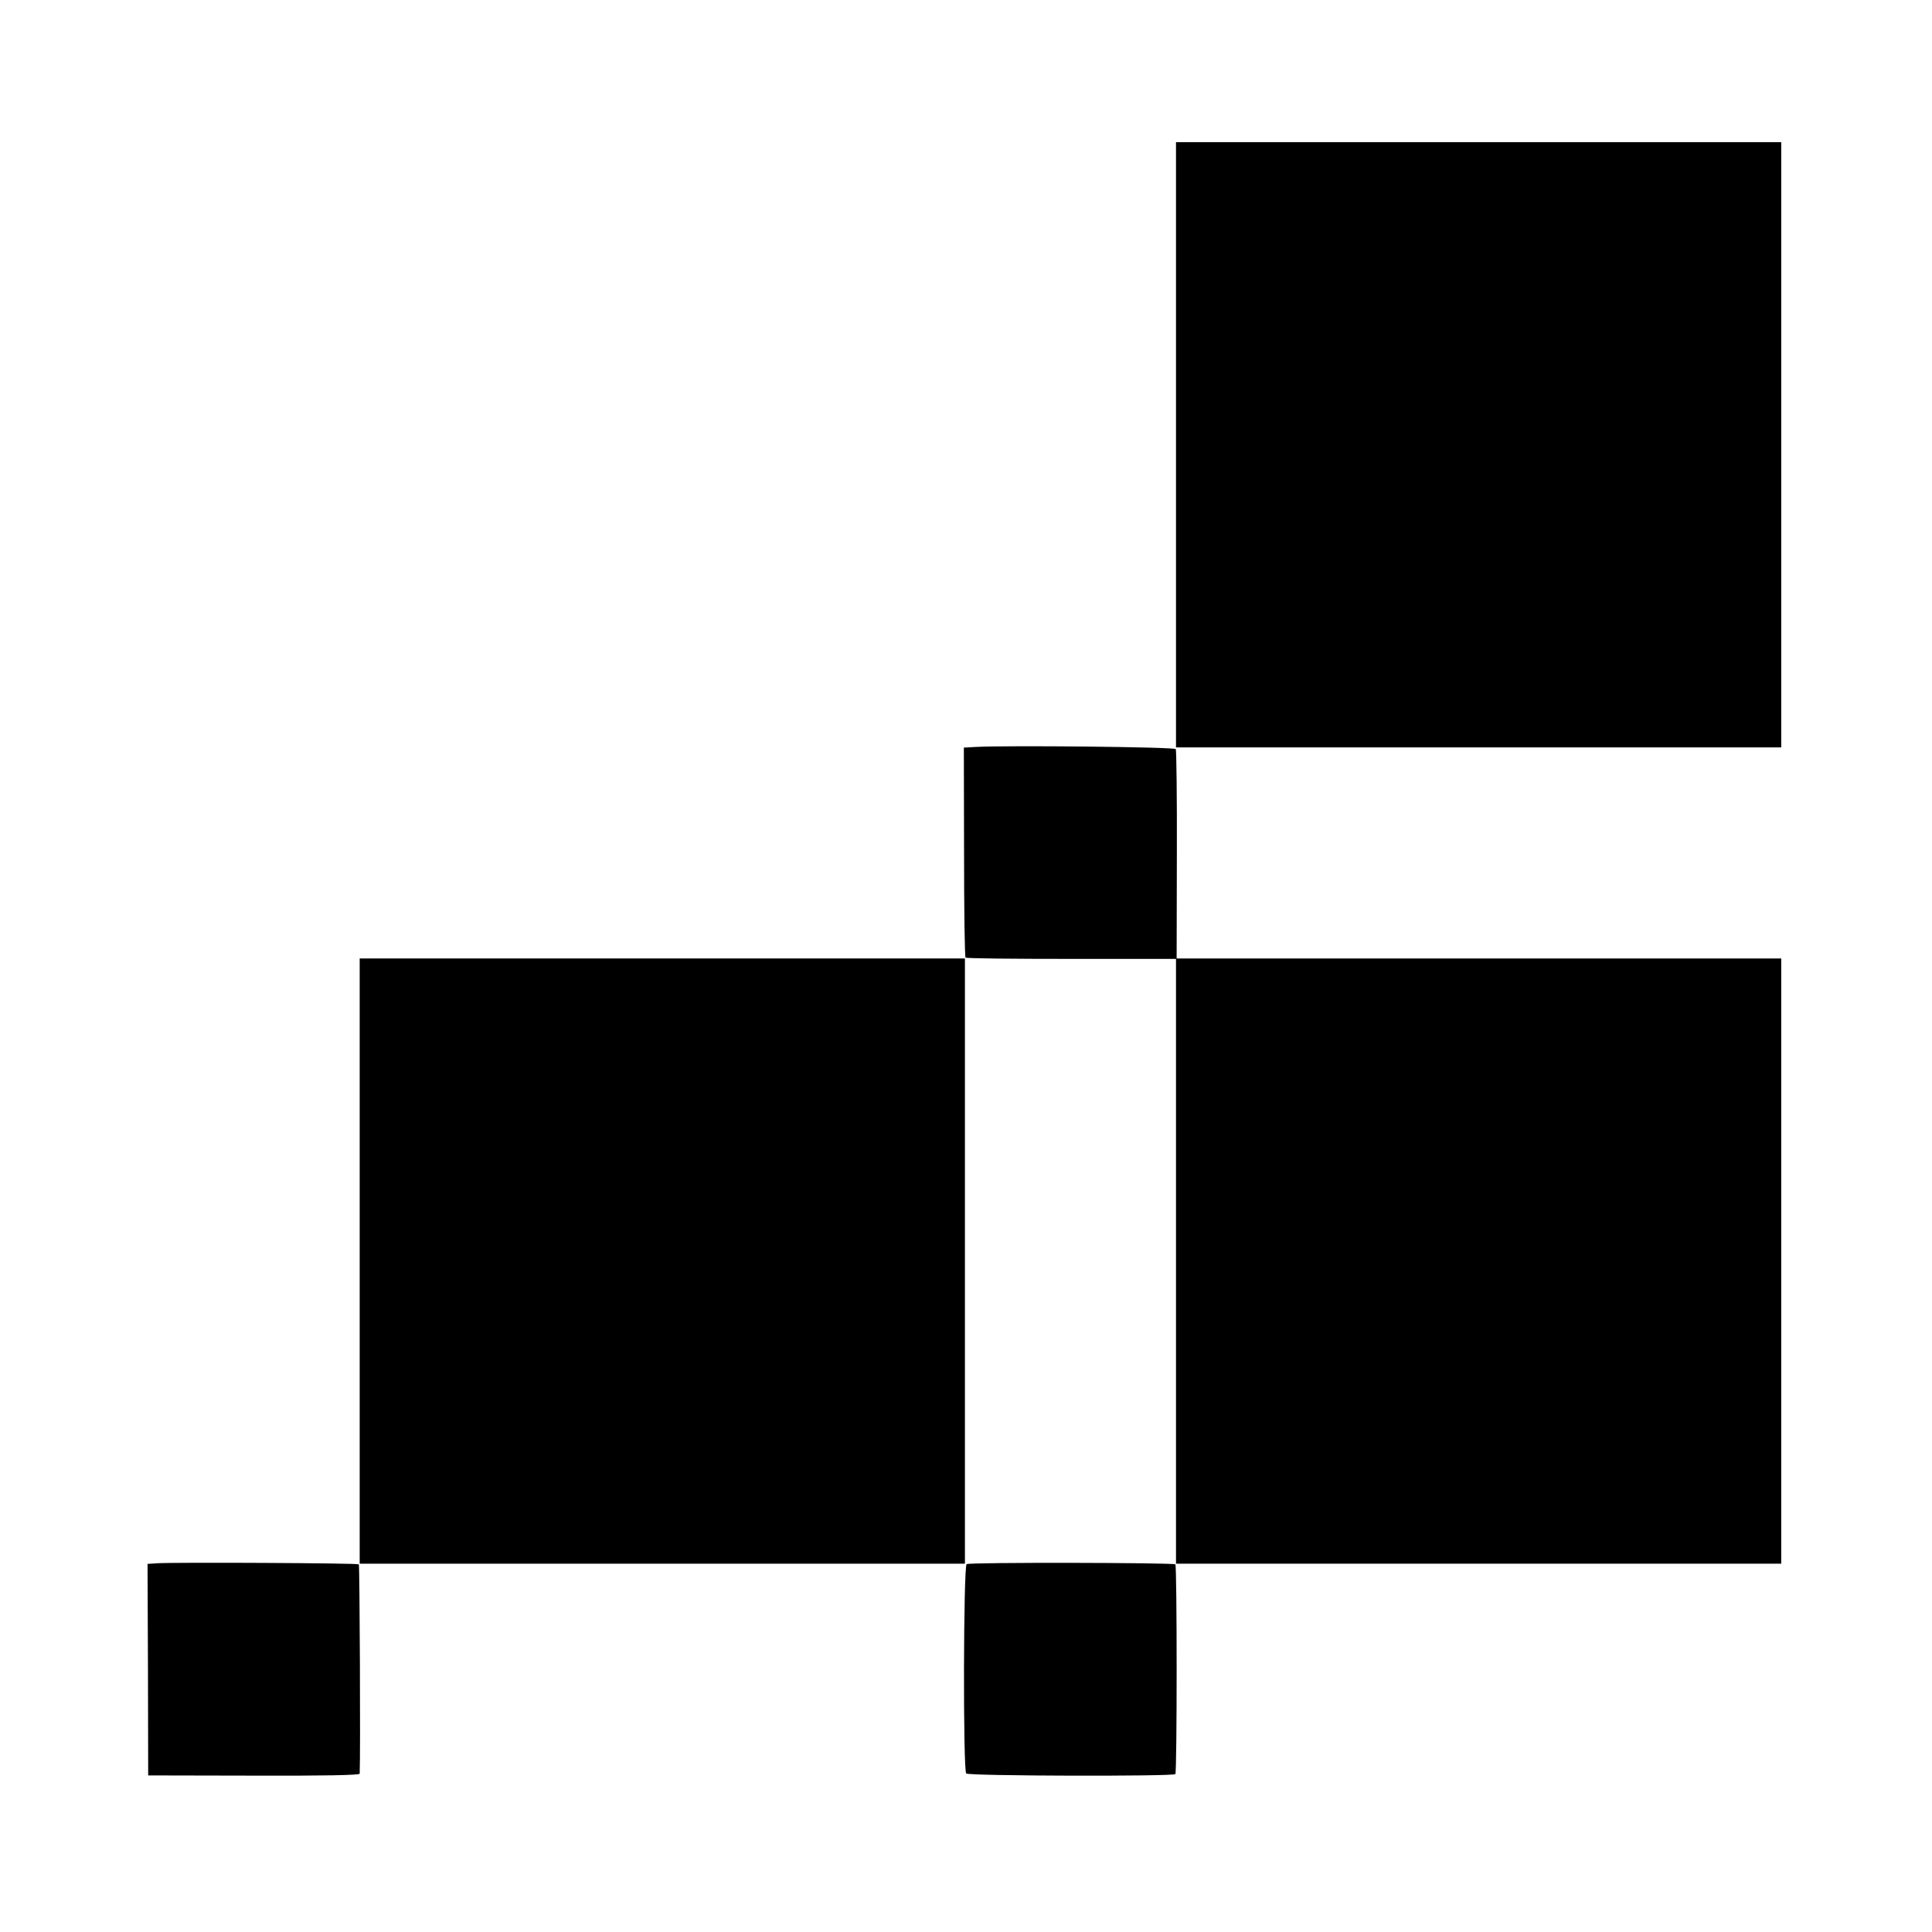
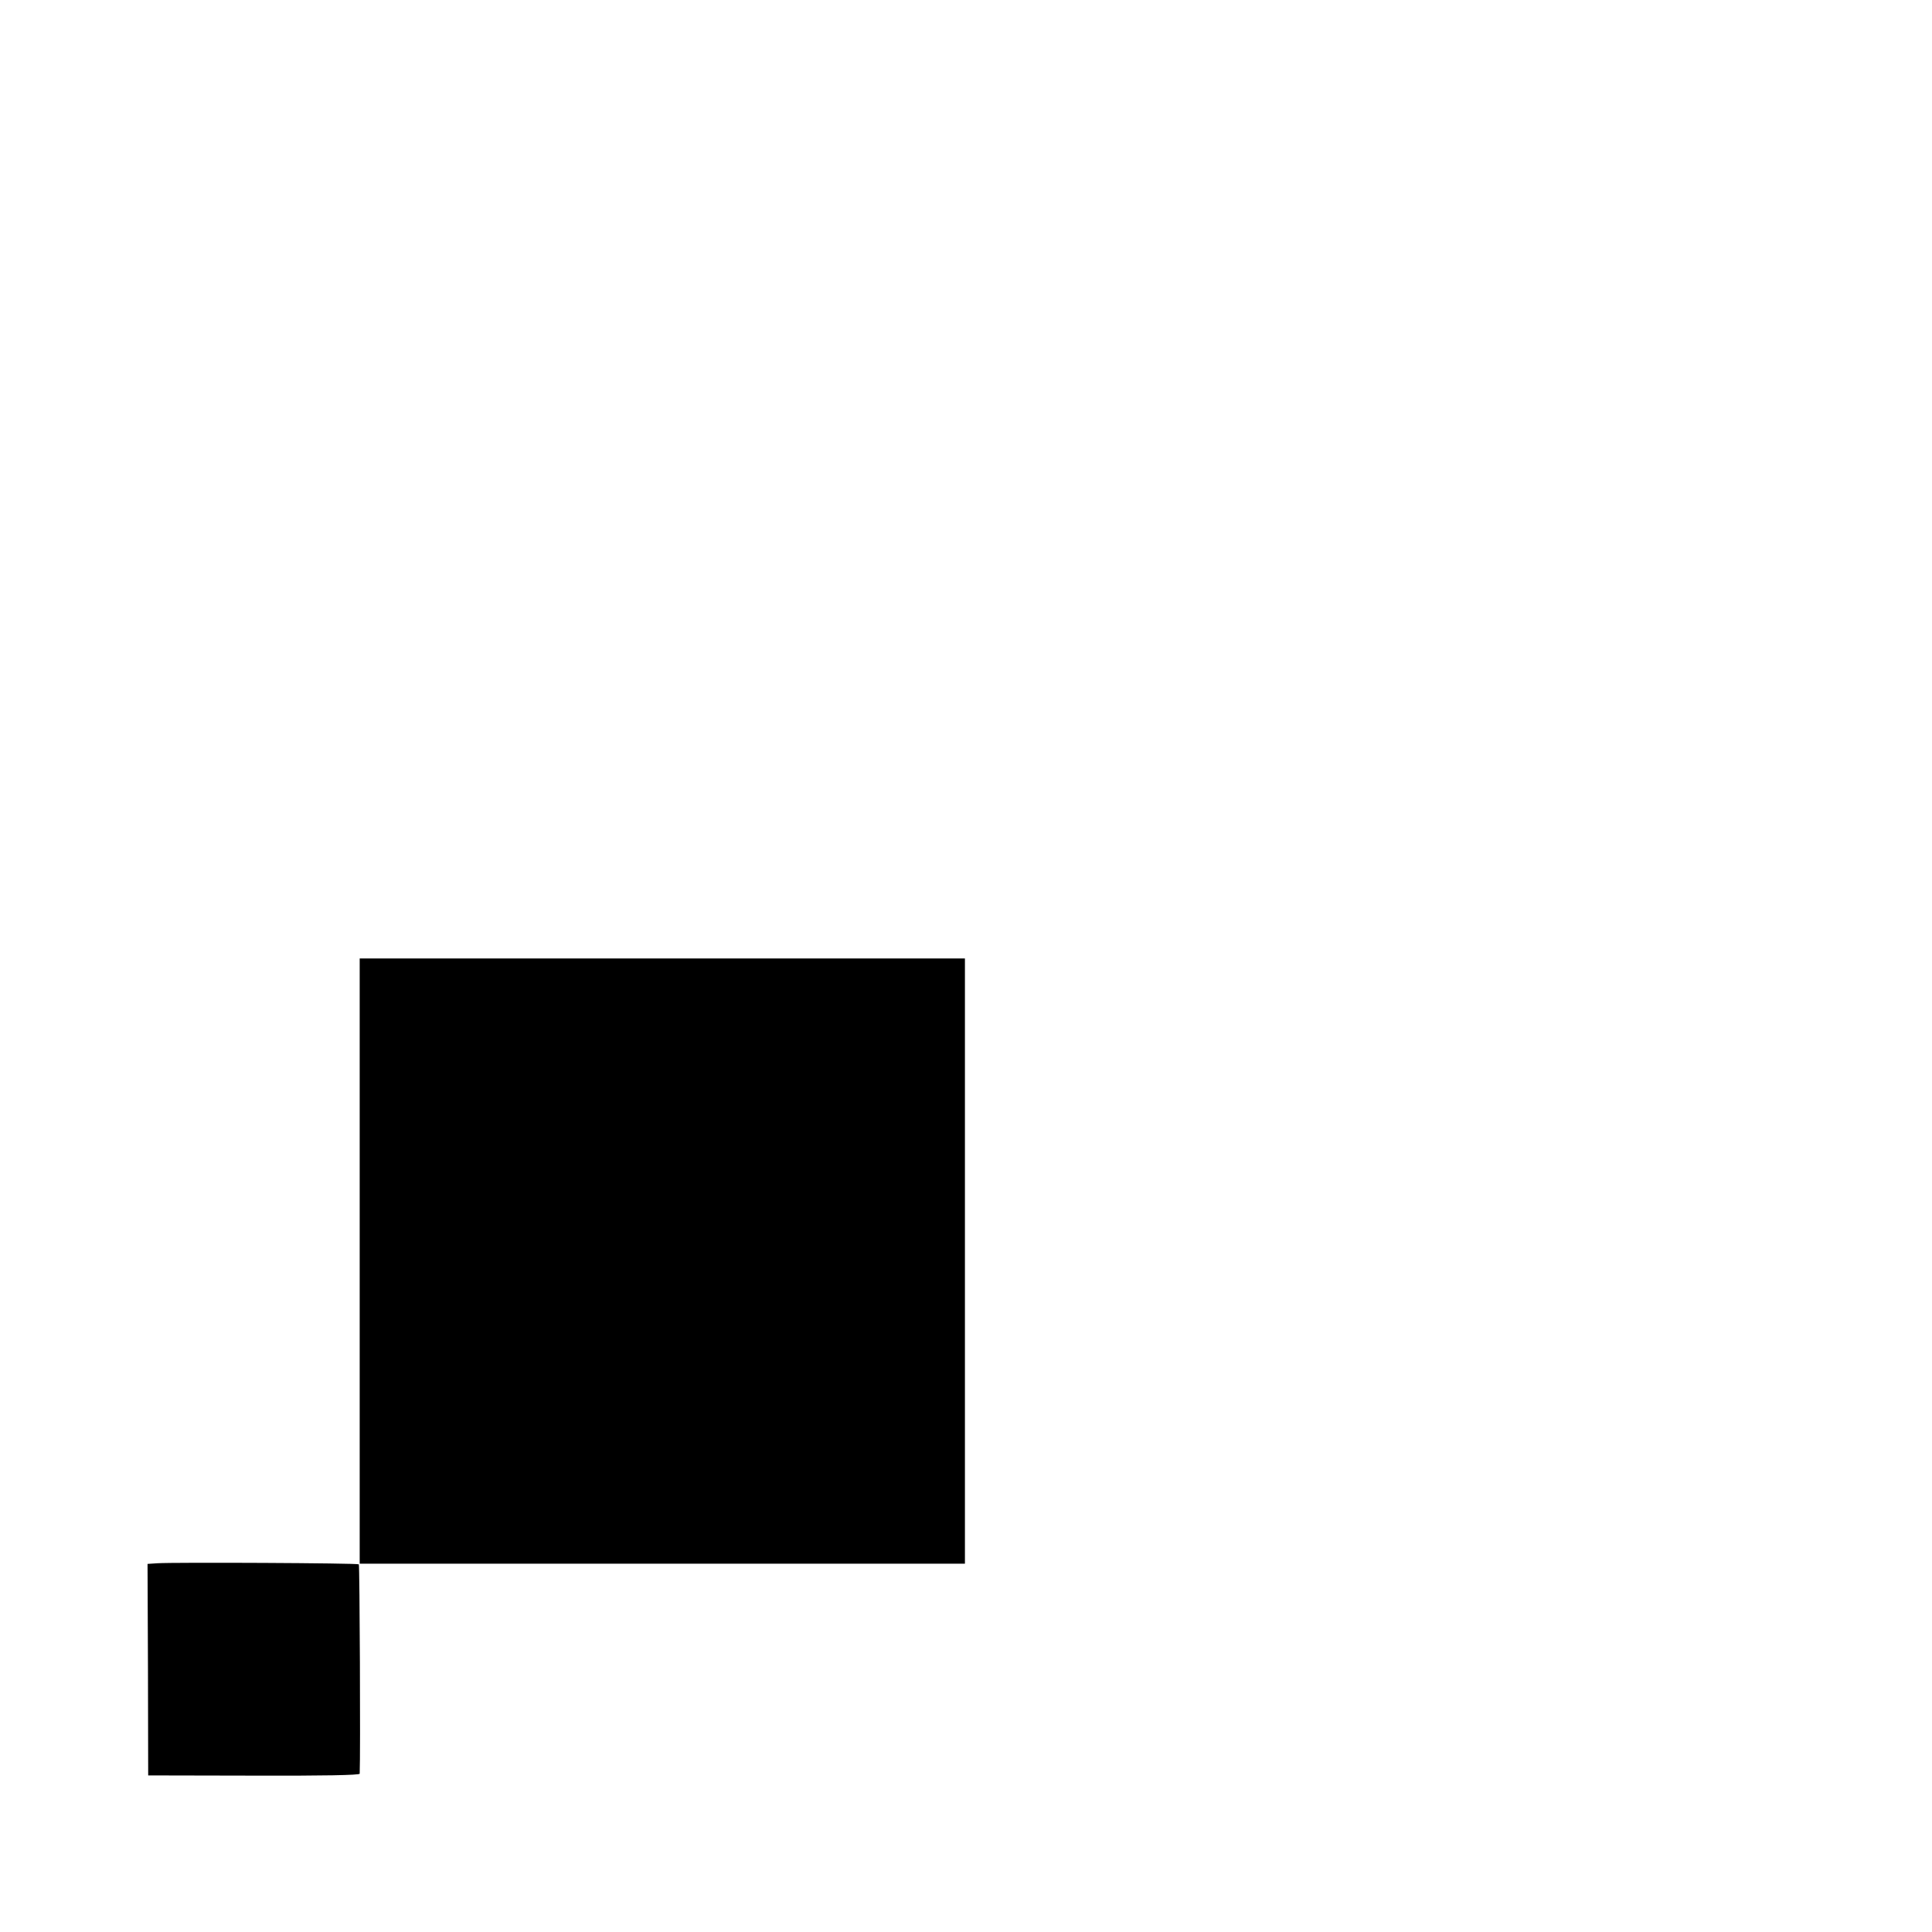
<svg xmlns="http://www.w3.org/2000/svg" version="1.0" width="897pt" height="897pt" viewBox="0 0 897 897" preserveAspectRatio="xMidYMid meet">
  <g transform="translate(0,897) scale(0.1,-0.1)" fill="#000000" stroke="none">
-     <path d="M5460 6905 l0 -1405 1405 0 1405 0 0 1405 0 1405 -1405 0 -1405 0 0 -1405z" />
-     <path d="M4530 5502 l-55 -3 1 -484 c0 -267 3 -488 7 -491 3 -4 225 -6 492 -6 l485 0 0 -1404 0 -1404 1405 0 1405 0 0 1405 0 1405 -1403 0 -1404 0 1 481 c1 264 -2 486 -5 491 -6 10 -783 18 -929 10z" />
+     <path d="M5460 6905 z" />
    <path d="M1670 3115 l0 -1405 1405 0 1405 0 0 1405 0 1405 -1405 0 -1405 0 0 -1405z" />
    <path d="M730 1712 l-45 -3 2 -491 1 -491 491 -1 c321 -1 491 2 491 9 4 88 0 968 -4 972 -5 6 -855 10 -936 5z" />
-     <path d="M4488 1708 c-15 -9 -17 -957 -2 -972 11 -12 959 -14 971 -3 8 9 8 965 0 974 -9 8 -956 10 -969 1z" />
  </g>
</svg>